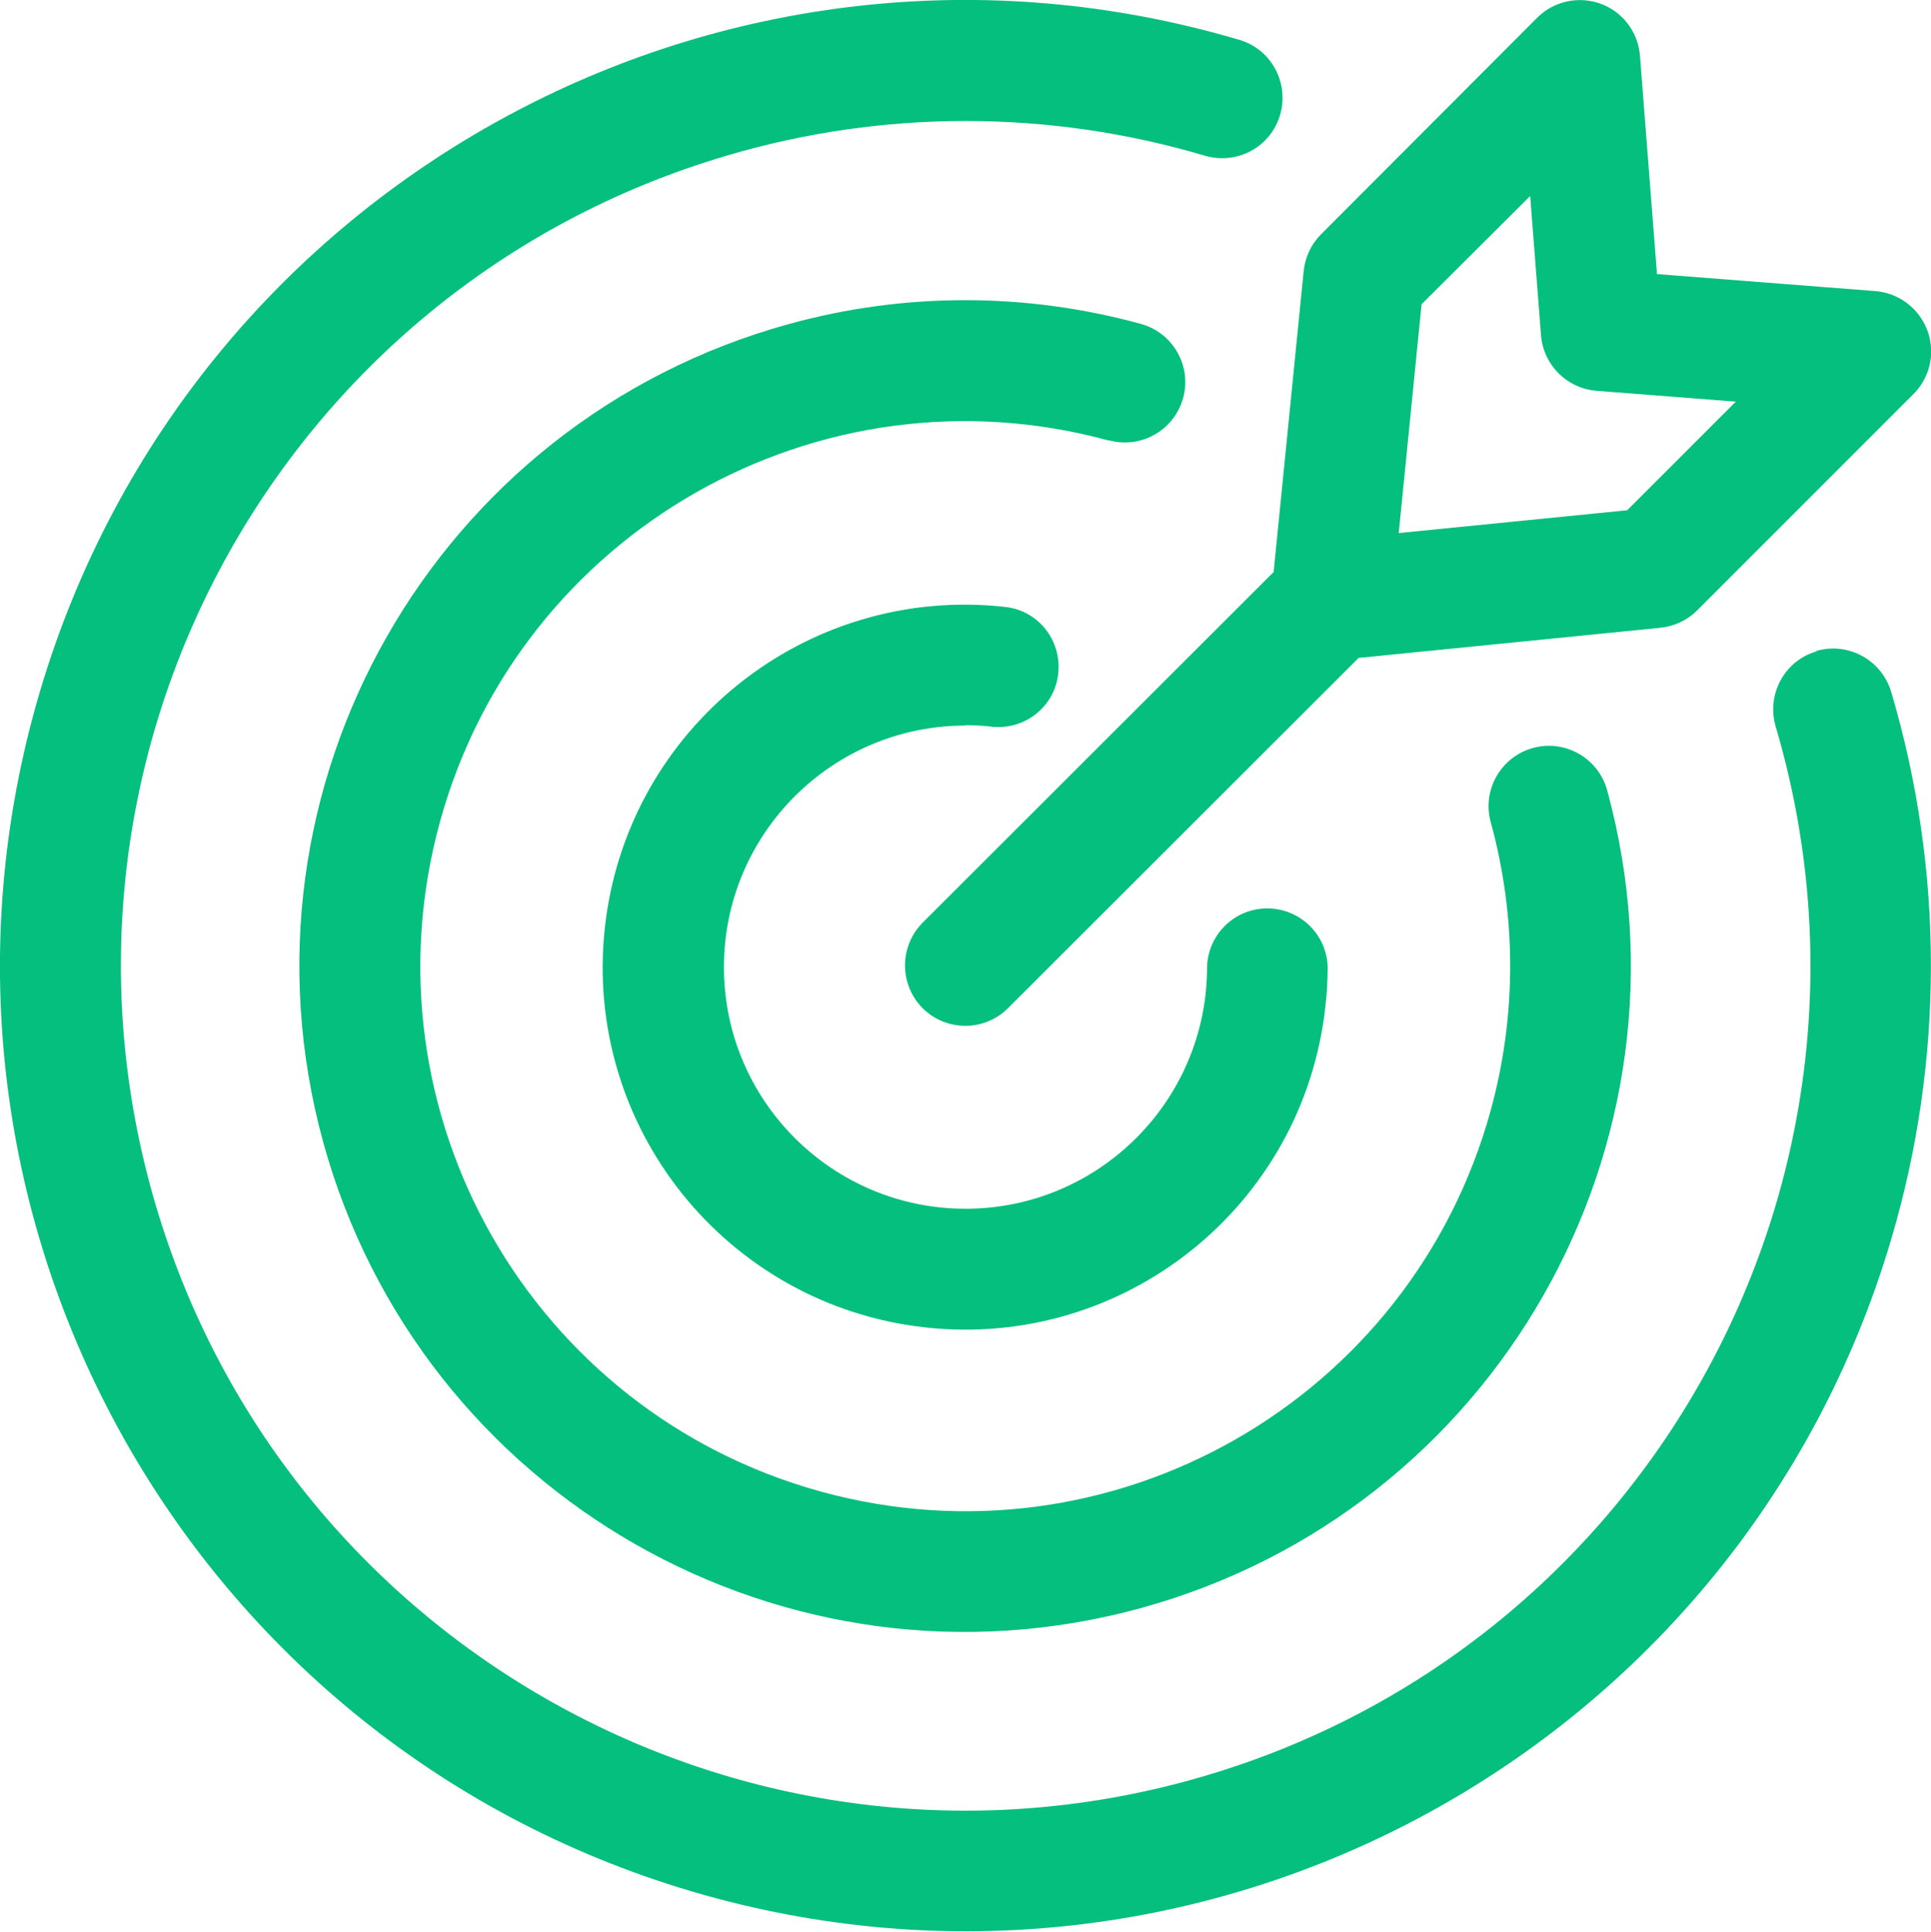
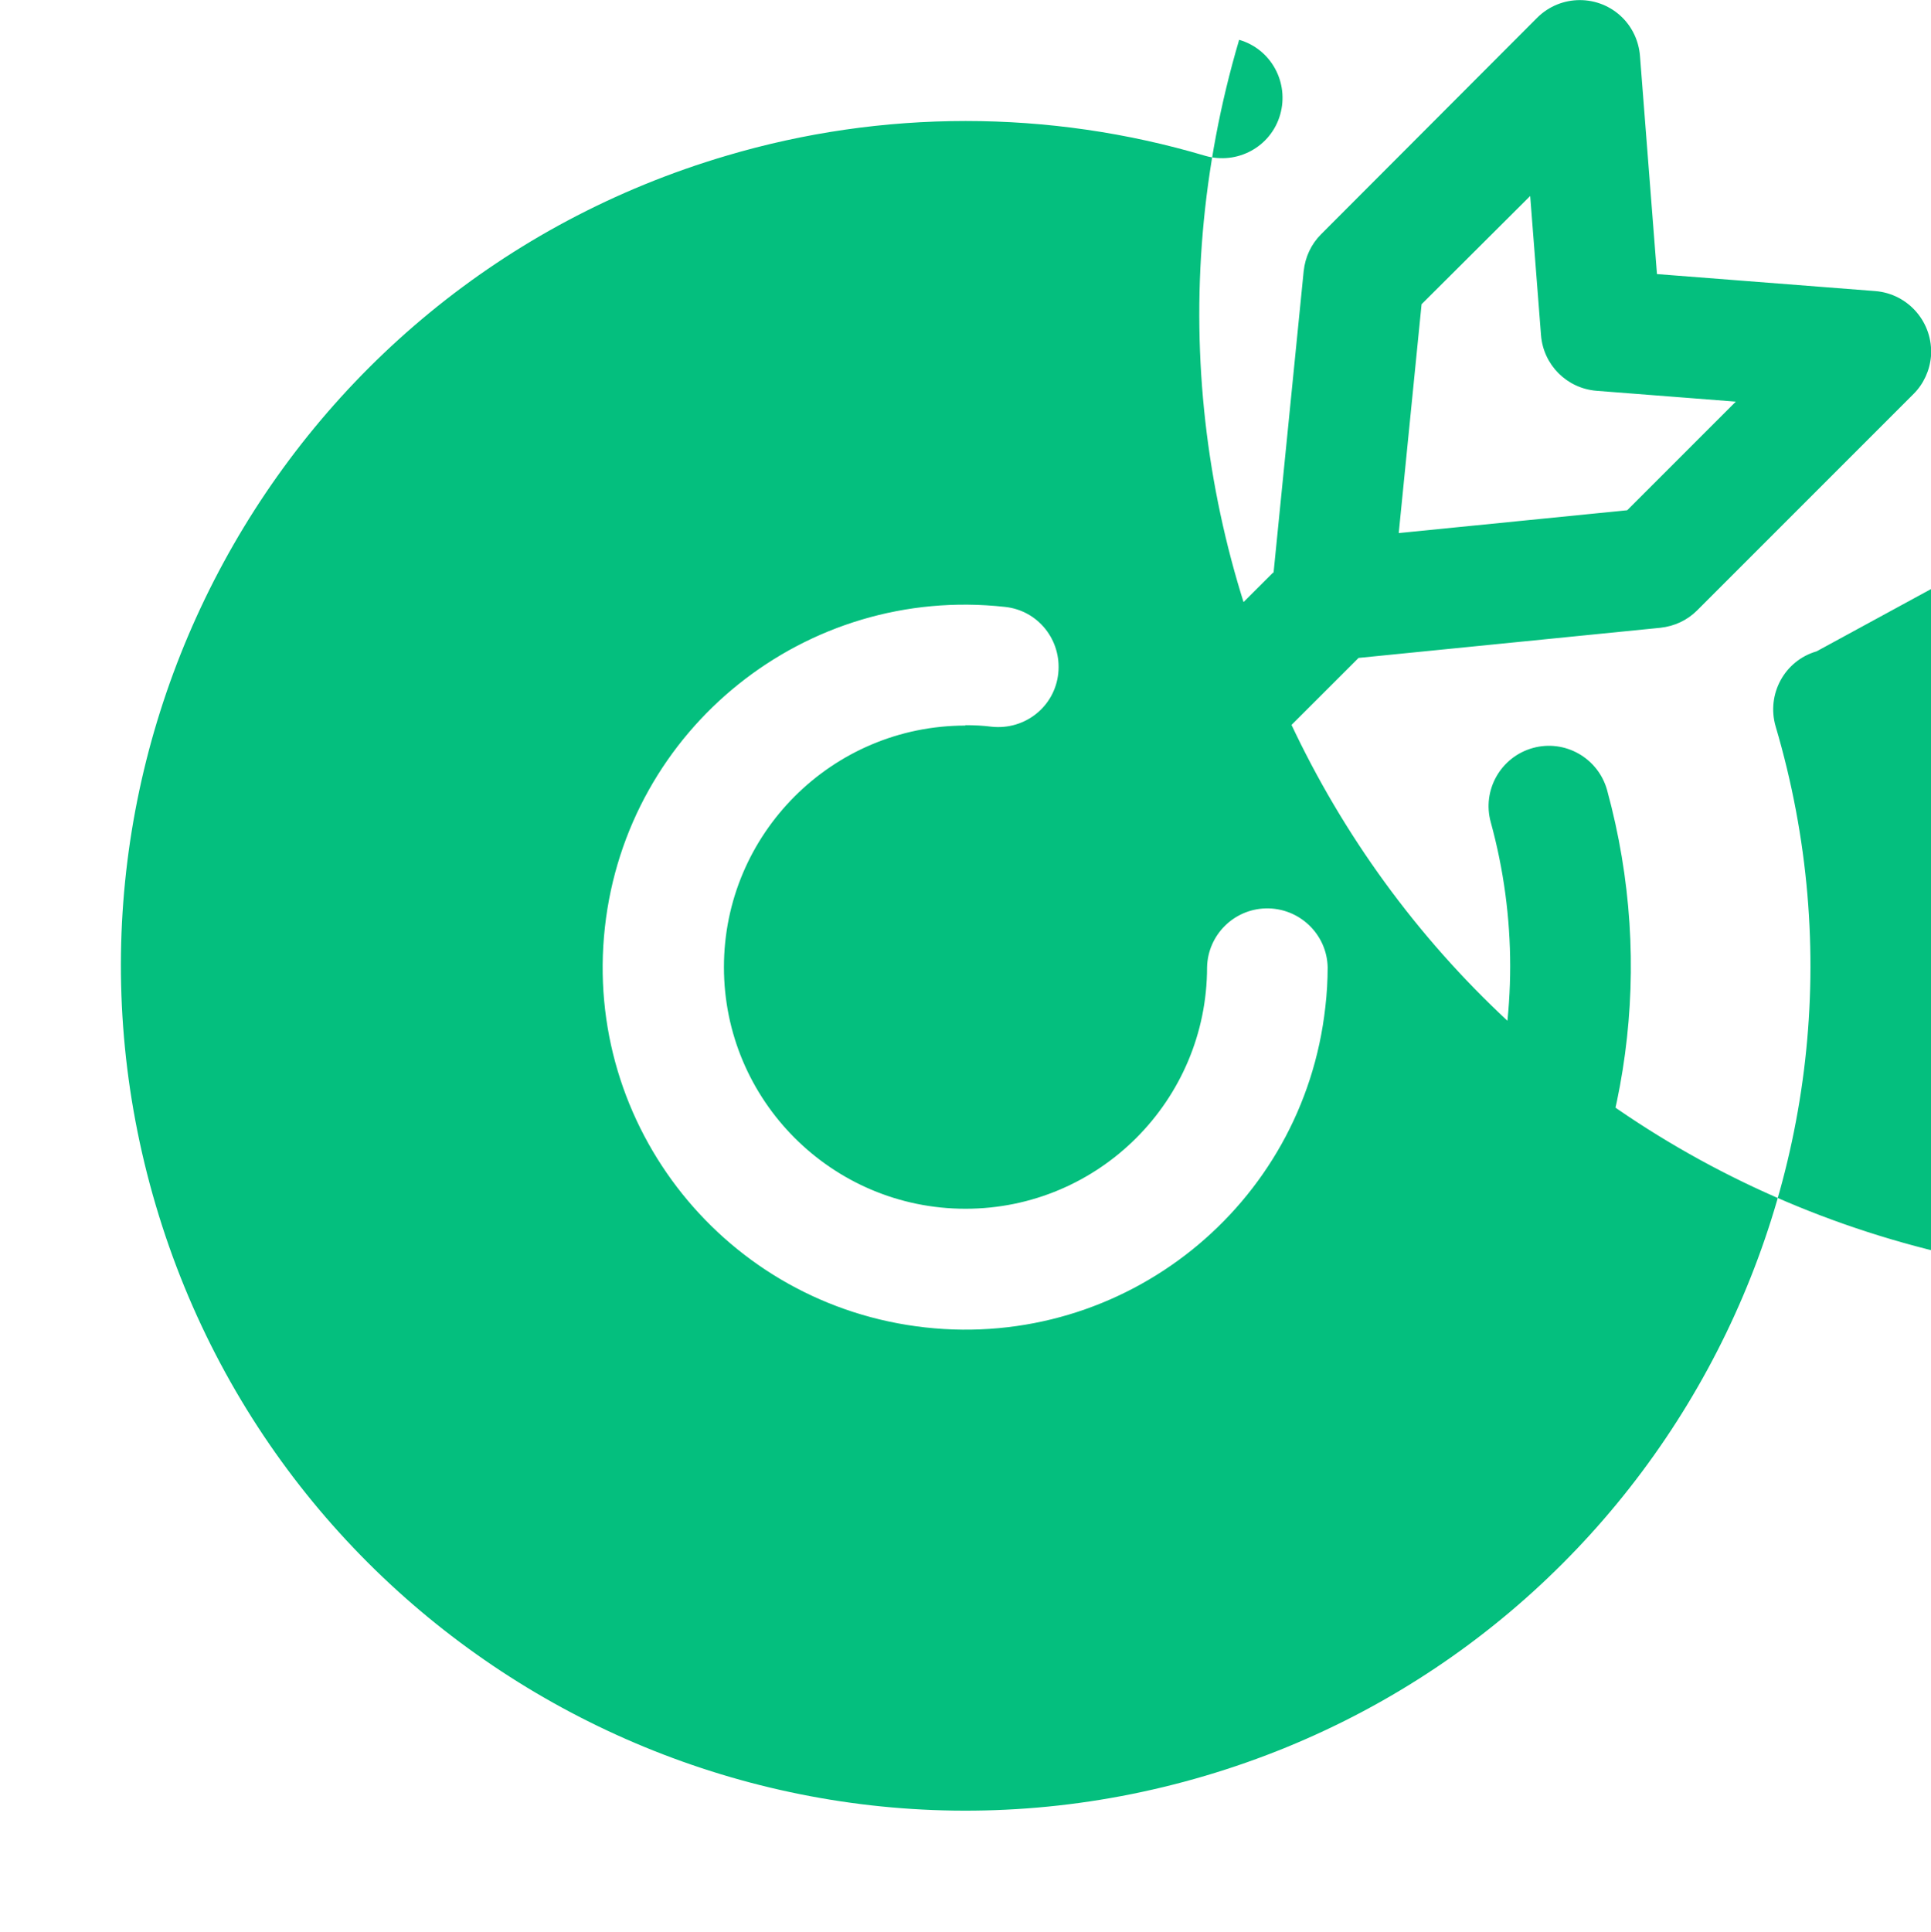
<svg xmlns="http://www.w3.org/2000/svg" id="Warstwa_1" viewBox="0 0 49.96 49.97">
  <defs>
    <style>.cls-1{fill:#04bf7e;}</style>
  </defs>
-   <path id="target" class="cls-1" d="M28.7,11.4c-7.51-2.06-15.26,2.36-17.32,9.87-2.06,7.51,2.36,15.26,9.87,17.32,7.51,2.06,15.26-2.36,17.32-9.87,.67-2.44,.67-5.01,0-7.45-.23-.83,.26-1.69,1.09-1.92,.83-.23,1.69,.26,1.92,1.09,2.51,9.17-2.89,18.64-12.06,21.16s-18.64-2.89-21.16-12.06c-2.51-9.17,2.89-18.64,12.06-21.16,2.98-.82,6.12-.82,9.1,0,.83,.23,1.32,1.09,1.09,1.92s-1.09,1.32-1.92,1.09Zm18.3,5.45c-.83,.24-1.3,1.11-1.06,1.94,0,0,0,0,0,0,3.42,11.57-3.19,23.73-14.76,27.15-11.57,3.42-23.73-3.19-27.15-14.76C.61,19.61,7.21,7.45,18.79,4.03c4.04-1.2,8.35-1.2,12.39,0,.83,.24,1.7-.23,1.94-1.06s-.23-1.7-1.06-1.94C18.84-2.88,4.94,4.67,1.03,17.9c-3.91,13.23,3.64,27.12,16.87,31.03,13.23,3.91,27.12-3.64,31.03-16.87,1.37-4.62,1.37-9.54,0-14.16-.25-.83-1.11-1.3-1.94-1.06h0Zm-22.03,1.91c.23,0,.46,.01,.69,.04,.86,.09,1.63-.52,1.72-1.38,.09-.86-.52-1.63-1.38-1.72h0c-5.15-.57-9.78,3.14-10.35,8.29-.57,5.15,3.14,9.78,8.29,10.35,5.15,.57,9.78-3.14,10.35-8.29,.04-.34,.06-.69,.06-1.03-.02-.86-.74-1.54-1.6-1.52-.83,.02-1.5,.69-1.52,1.52,0,3.45-2.8,6.25-6.25,6.25s-6.25-2.8-6.25-6.25c0-3.45,2.8-6.25,6.25-6.25Zm7.98-3.94l.78-7.81c.04-.36,.19-.69,.45-.95L39.77,.46c.61-.61,1.6-.61,2.21,0,.26,.26,.42,.61,.45,.98l.44,5.65,5.65,.44c.86,.07,1.5,.82,1.44,1.68-.03,.37-.19,.72-.45,.98l-5.6,5.6c-.26,.26-.59,.41-.95,.45l-7.81,.78-9.09,9.08c-.62,.6-1.61,.58-2.21-.04-.58-.61-.58-1.56,0-2.17l9.09-9.08Zm3.24-1.03l5.91-.59,2.81-2.81-3.6-.28c-.77-.06-1.38-.67-1.44-1.44l-.28-3.6-2.81,2.8-.59,5.91Z" />
+   <path id="target" class="cls-1" d="M28.7,11.4c-7.51-2.06-15.26,2.36-17.32,9.87-2.06,7.51,2.36,15.26,9.87,17.32,7.51,2.06,15.26-2.36,17.32-9.87,.67-2.44,.67-5.01,0-7.45-.23-.83,.26-1.69,1.09-1.92,.83-.23,1.69,.26,1.92,1.09,2.51,9.17-2.89,18.64-12.06,21.16s-18.64-2.89-21.16-12.06c-2.51-9.17,2.89-18.64,12.06-21.16,2.98-.82,6.12-.82,9.1,0,.83,.23,1.32,1.09,1.09,1.92s-1.09,1.32-1.92,1.09Zm18.3,5.45c-.83,.24-1.3,1.11-1.06,1.94,0,0,0,0,0,0,3.42,11.57-3.19,23.73-14.76,27.15-11.57,3.42-23.73-3.19-27.15-14.76C.61,19.61,7.21,7.45,18.79,4.03c4.04-1.2,8.35-1.2,12.39,0,.83,.24,1.7-.23,1.94-1.06s-.23-1.7-1.06-1.94c-3.91,13.23,3.64,27.12,16.87,31.03,13.23,3.91,27.12-3.64,31.03-16.87,1.37-4.62,1.37-9.54,0-14.16-.25-.83-1.11-1.3-1.94-1.06h0Zm-22.03,1.91c.23,0,.46,.01,.69,.04,.86,.09,1.63-.52,1.72-1.38,.09-.86-.52-1.63-1.38-1.72h0c-5.15-.57-9.78,3.14-10.35,8.29-.57,5.15,3.14,9.78,8.29,10.35,5.15,.57,9.78-3.14,10.35-8.29,.04-.34,.06-.69,.06-1.03-.02-.86-.74-1.54-1.6-1.52-.83,.02-1.5,.69-1.52,1.52,0,3.45-2.8,6.25-6.25,6.25s-6.25-2.8-6.25-6.25c0-3.45,2.8-6.25,6.25-6.25Zm7.98-3.94l.78-7.81c.04-.36,.19-.69,.45-.95L39.77,.46c.61-.61,1.6-.61,2.21,0,.26,.26,.42,.61,.45,.98l.44,5.65,5.65,.44c.86,.07,1.5,.82,1.44,1.68-.03,.37-.19,.72-.45,.98l-5.6,5.6c-.26,.26-.59,.41-.95,.45l-7.81,.78-9.09,9.08c-.62,.6-1.61,.58-2.21-.04-.58-.61-.58-1.56,0-2.17l9.09-9.08Zm3.24-1.03l5.91-.59,2.81-2.81-3.6-.28c-.77-.06-1.38-.67-1.44-1.44l-.28-3.6-2.81,2.8-.59,5.91Z" />
</svg>